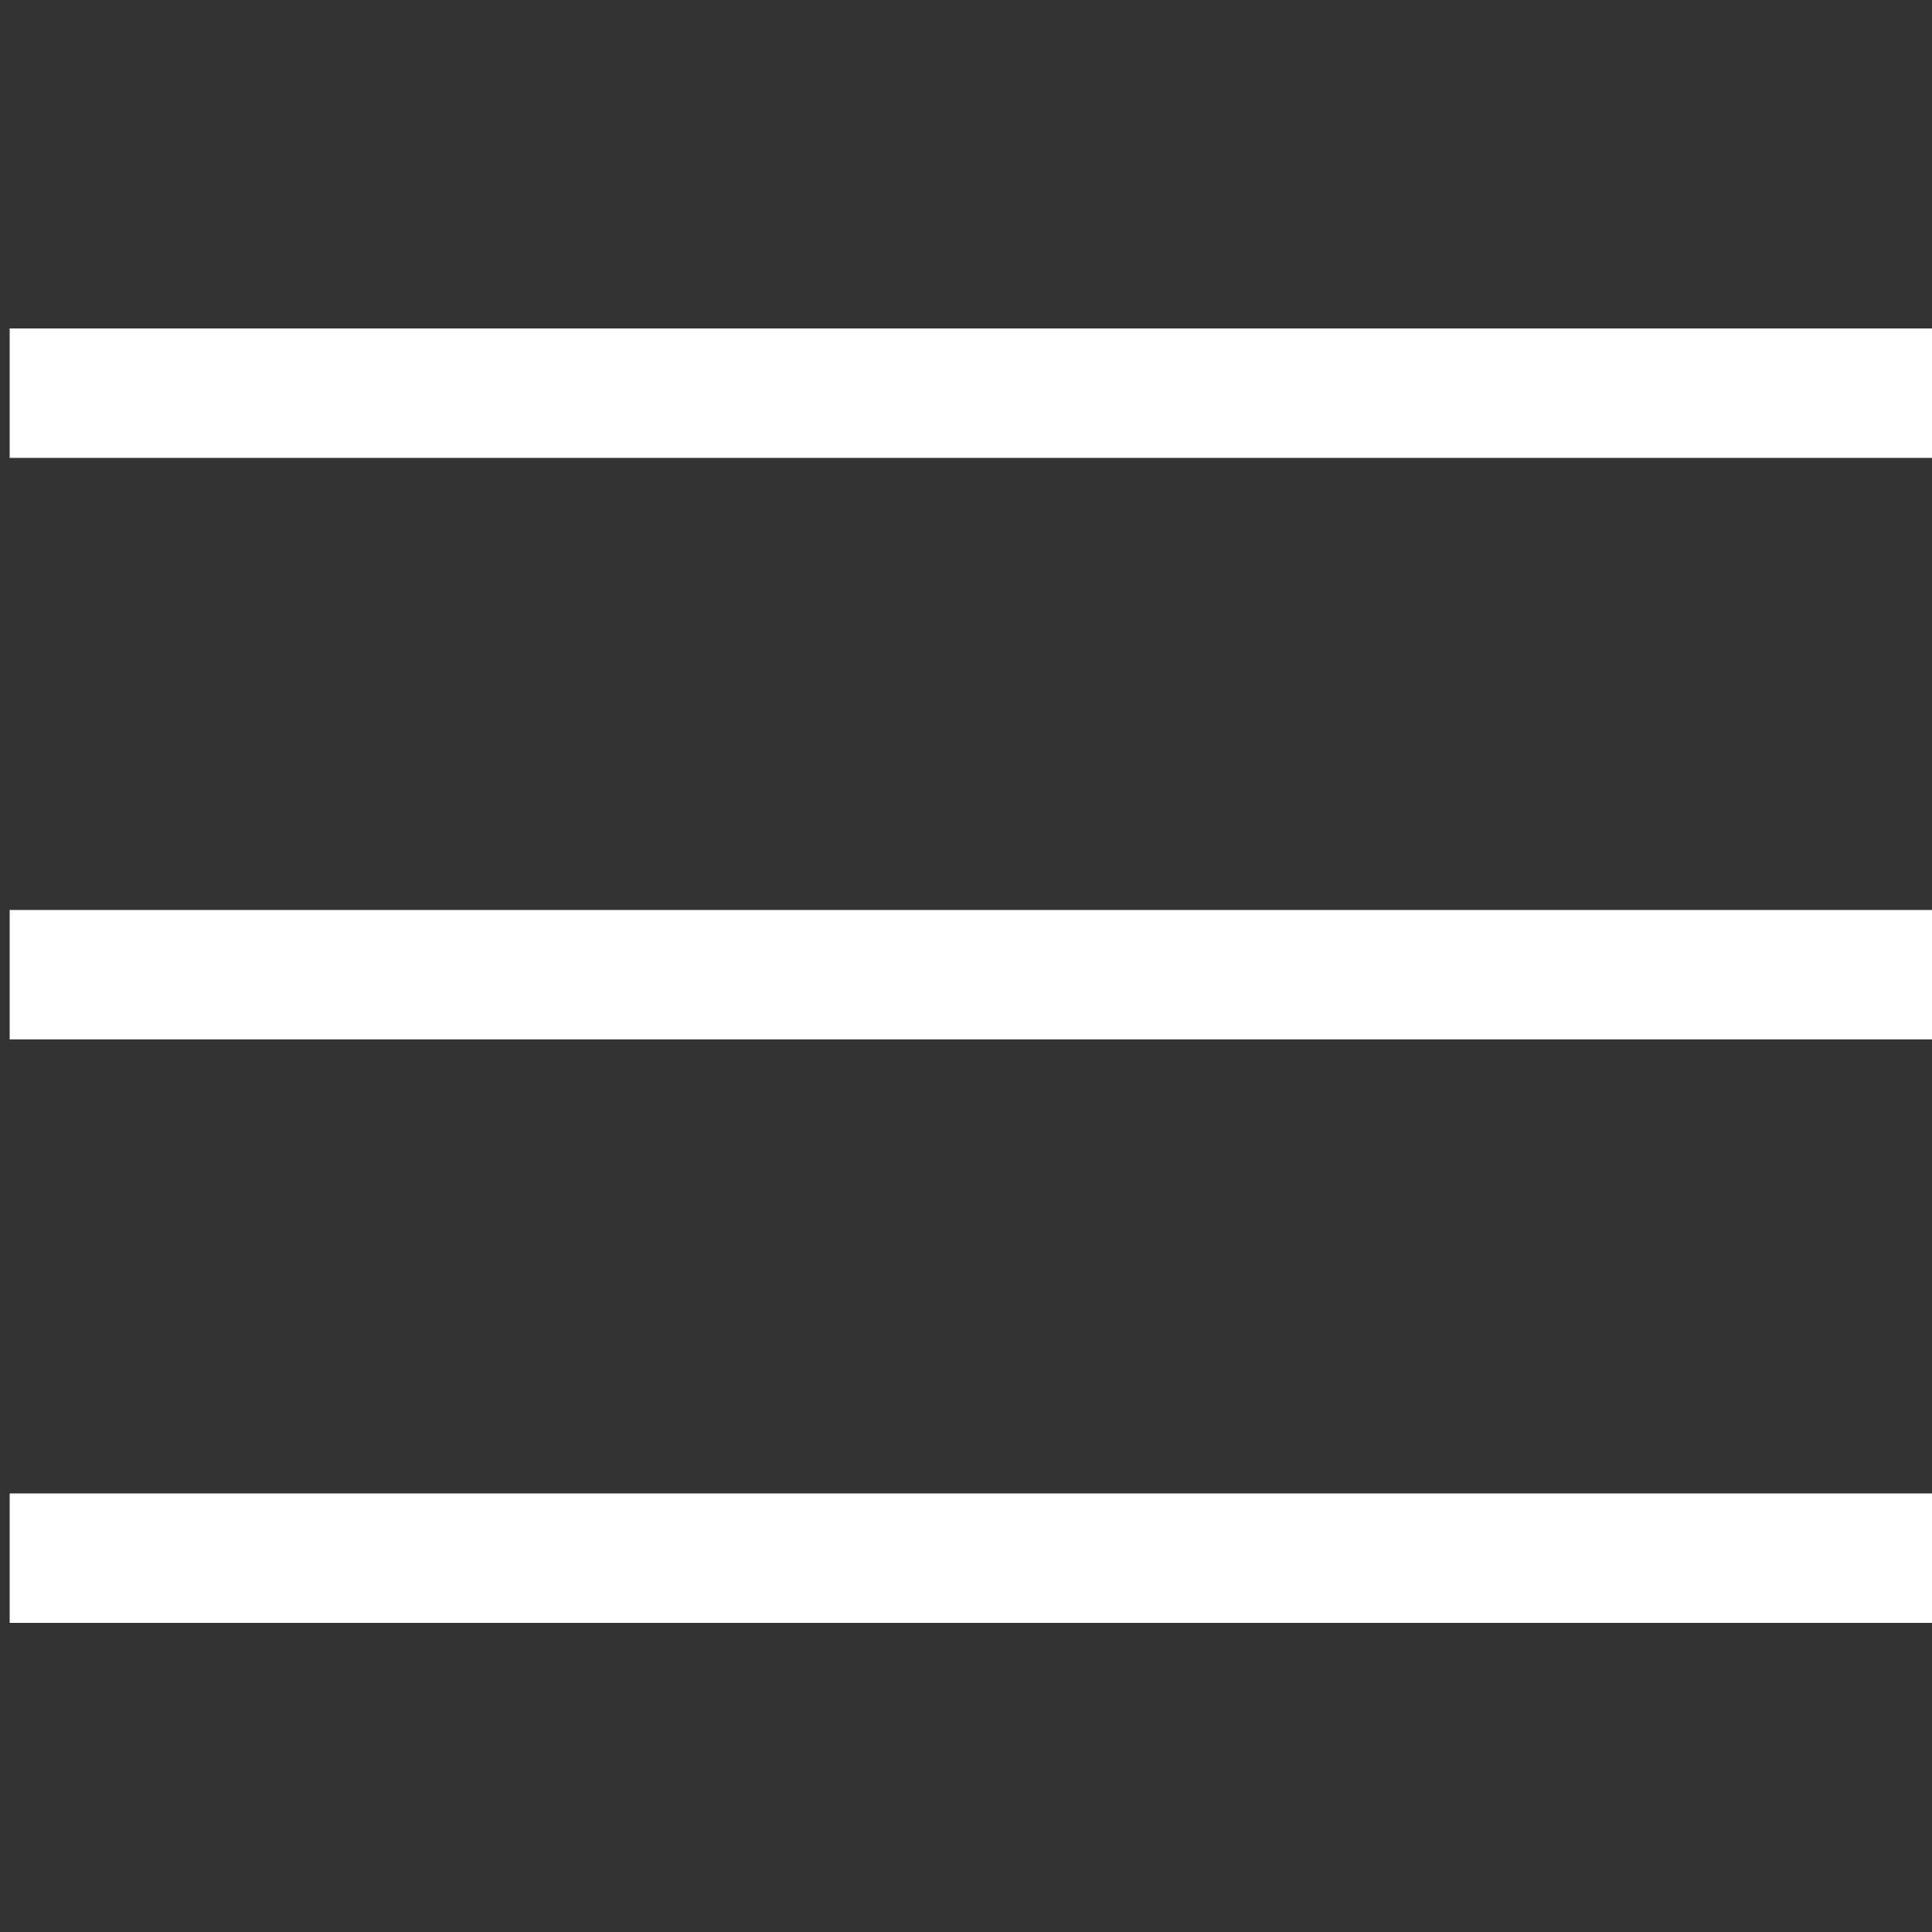
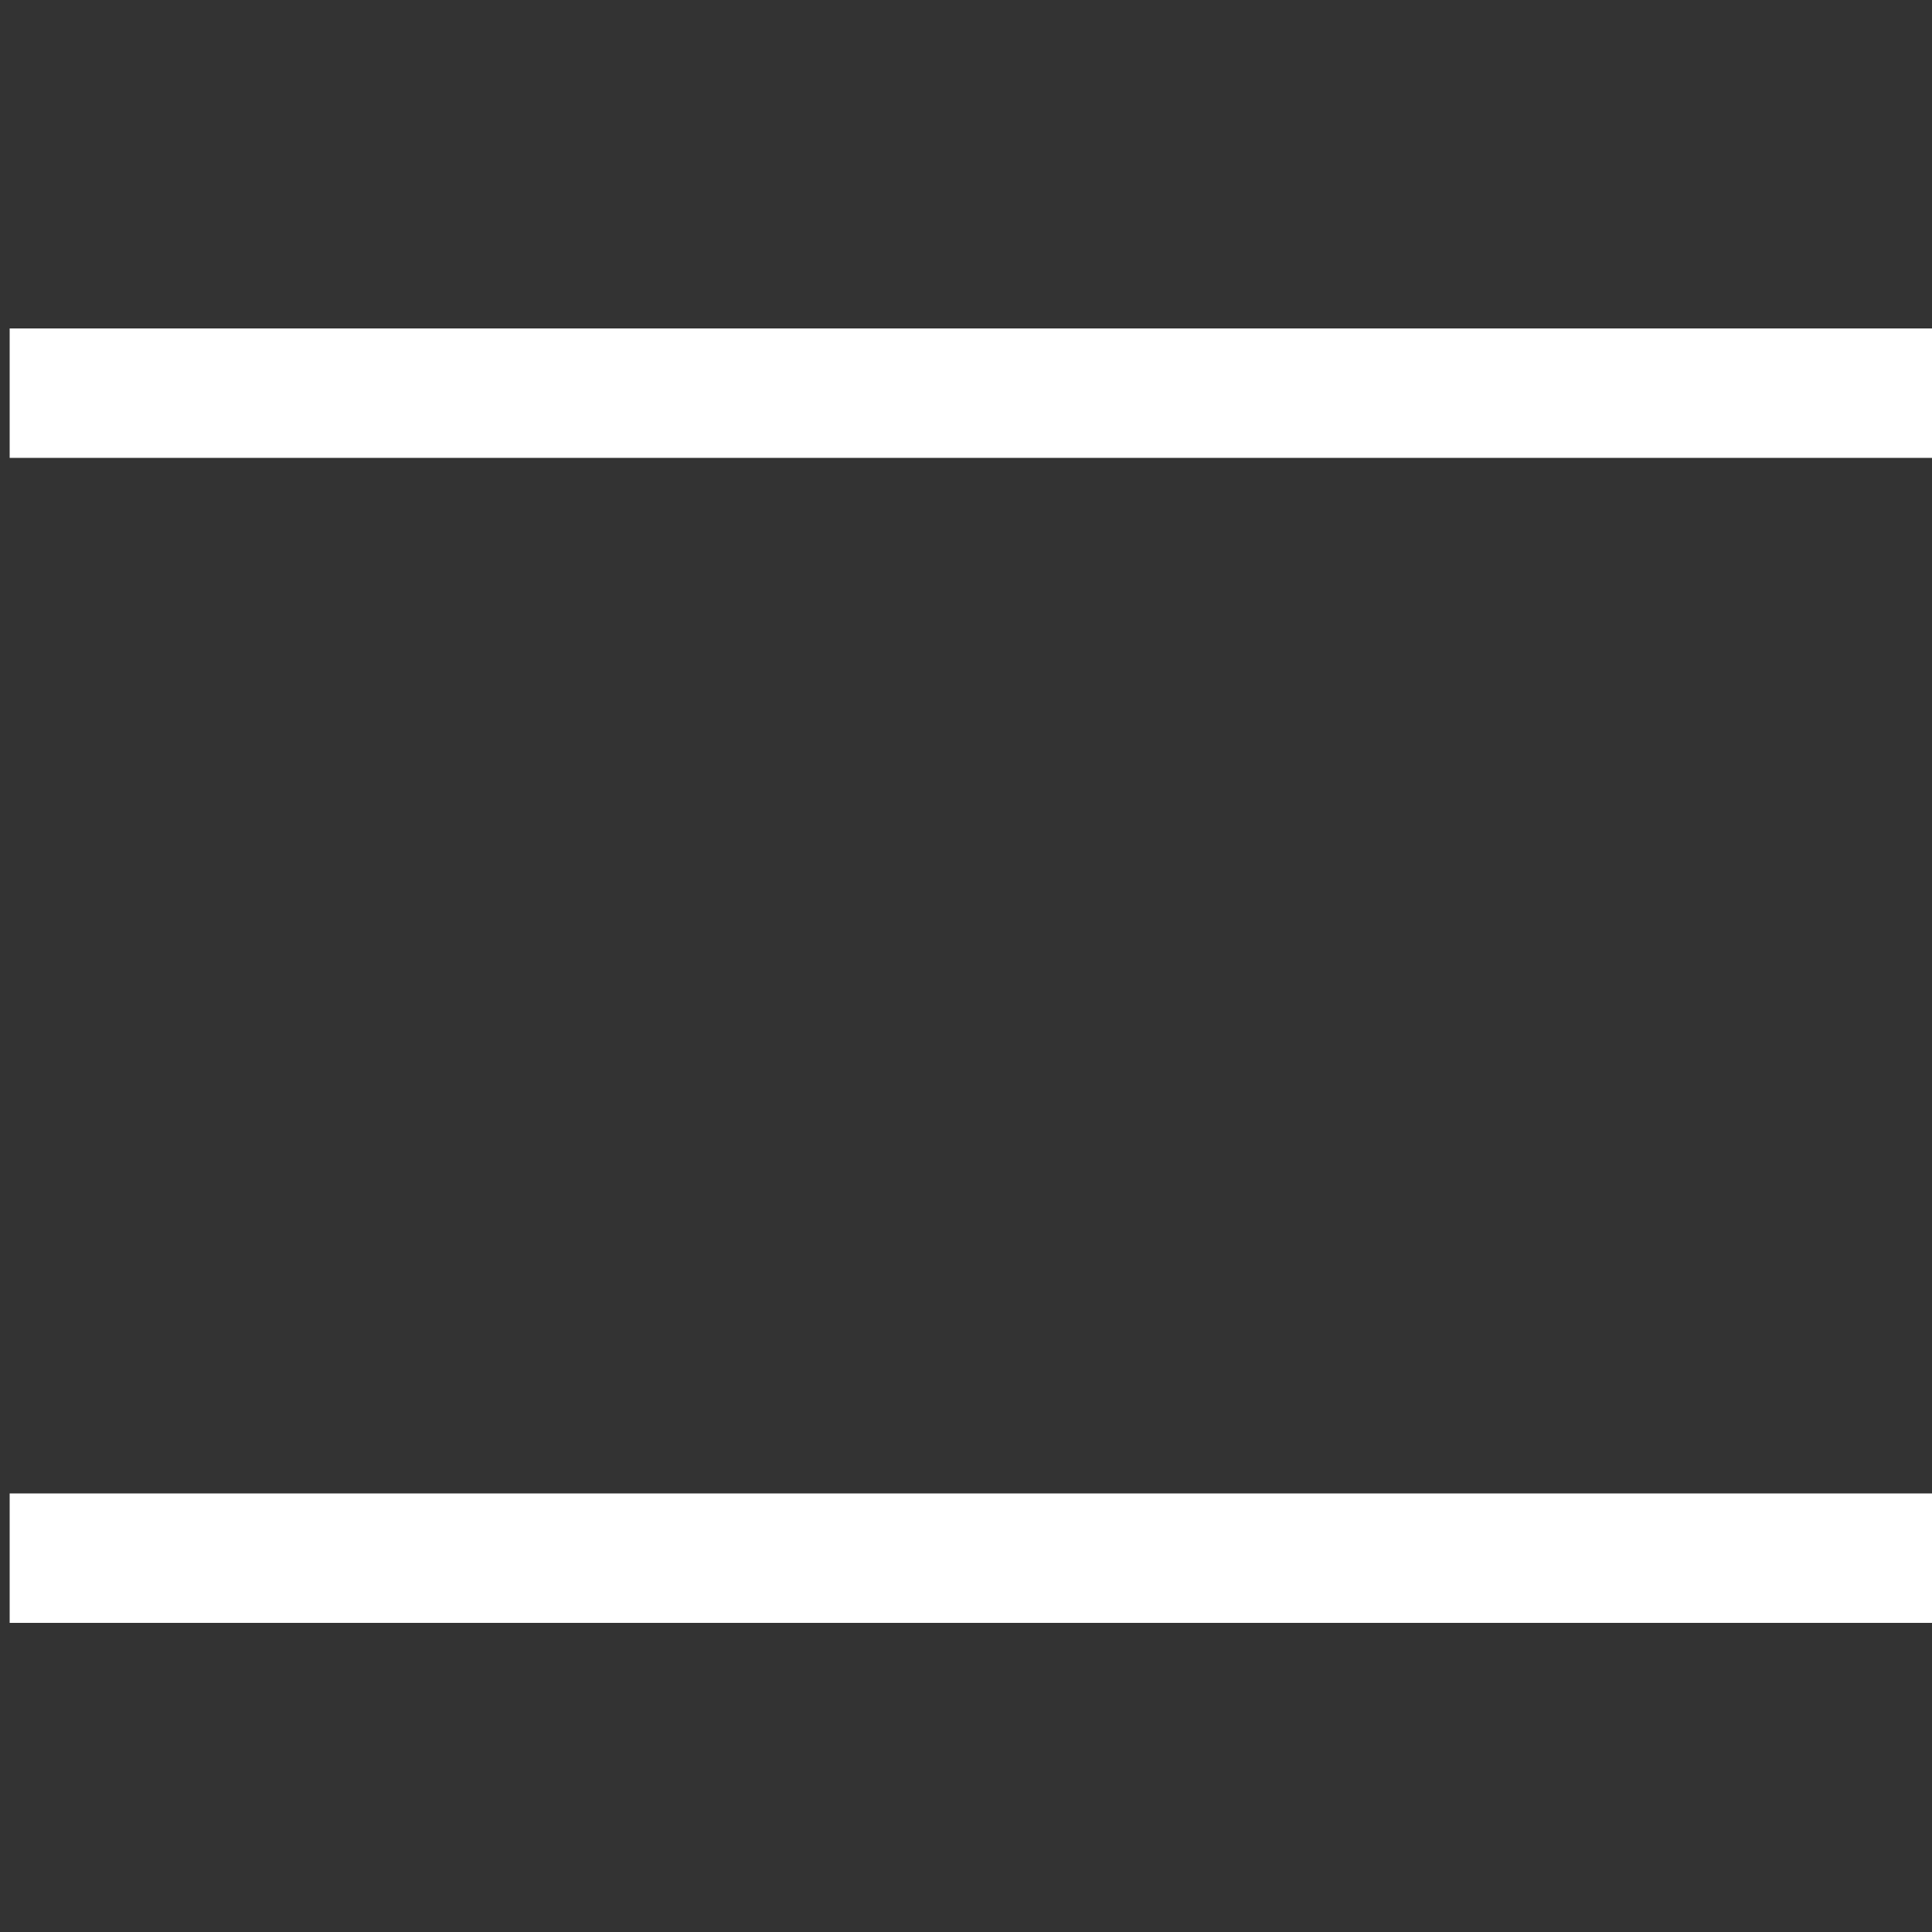
<svg xmlns="http://www.w3.org/2000/svg" version="1.1" id="Livello_1" x="0px" y="0px" viewBox="0 0 100 100" style="enable-background:new 0 0 100 100;" xml:space="preserve">
  <rect x="0" y="0" width="100" height="100" fill="#333333" stroke="none" />
  <style type="text/css">
	.st0{fill:#FFFFFF;}
</style>
  <g>
    <rect x="0.5" y="17" class="st0" width="99.5" height="6.7" />
  </g>
  <g>
    <rect x="0.5" y="77.3" class="st0" width="99.5" height="6.7" />
  </g>
  <g>
-     <rect x="0.5" y="47.1" class="st0" width="99.5" height="6.7" />
-   </g>
+     </g>
</svg>